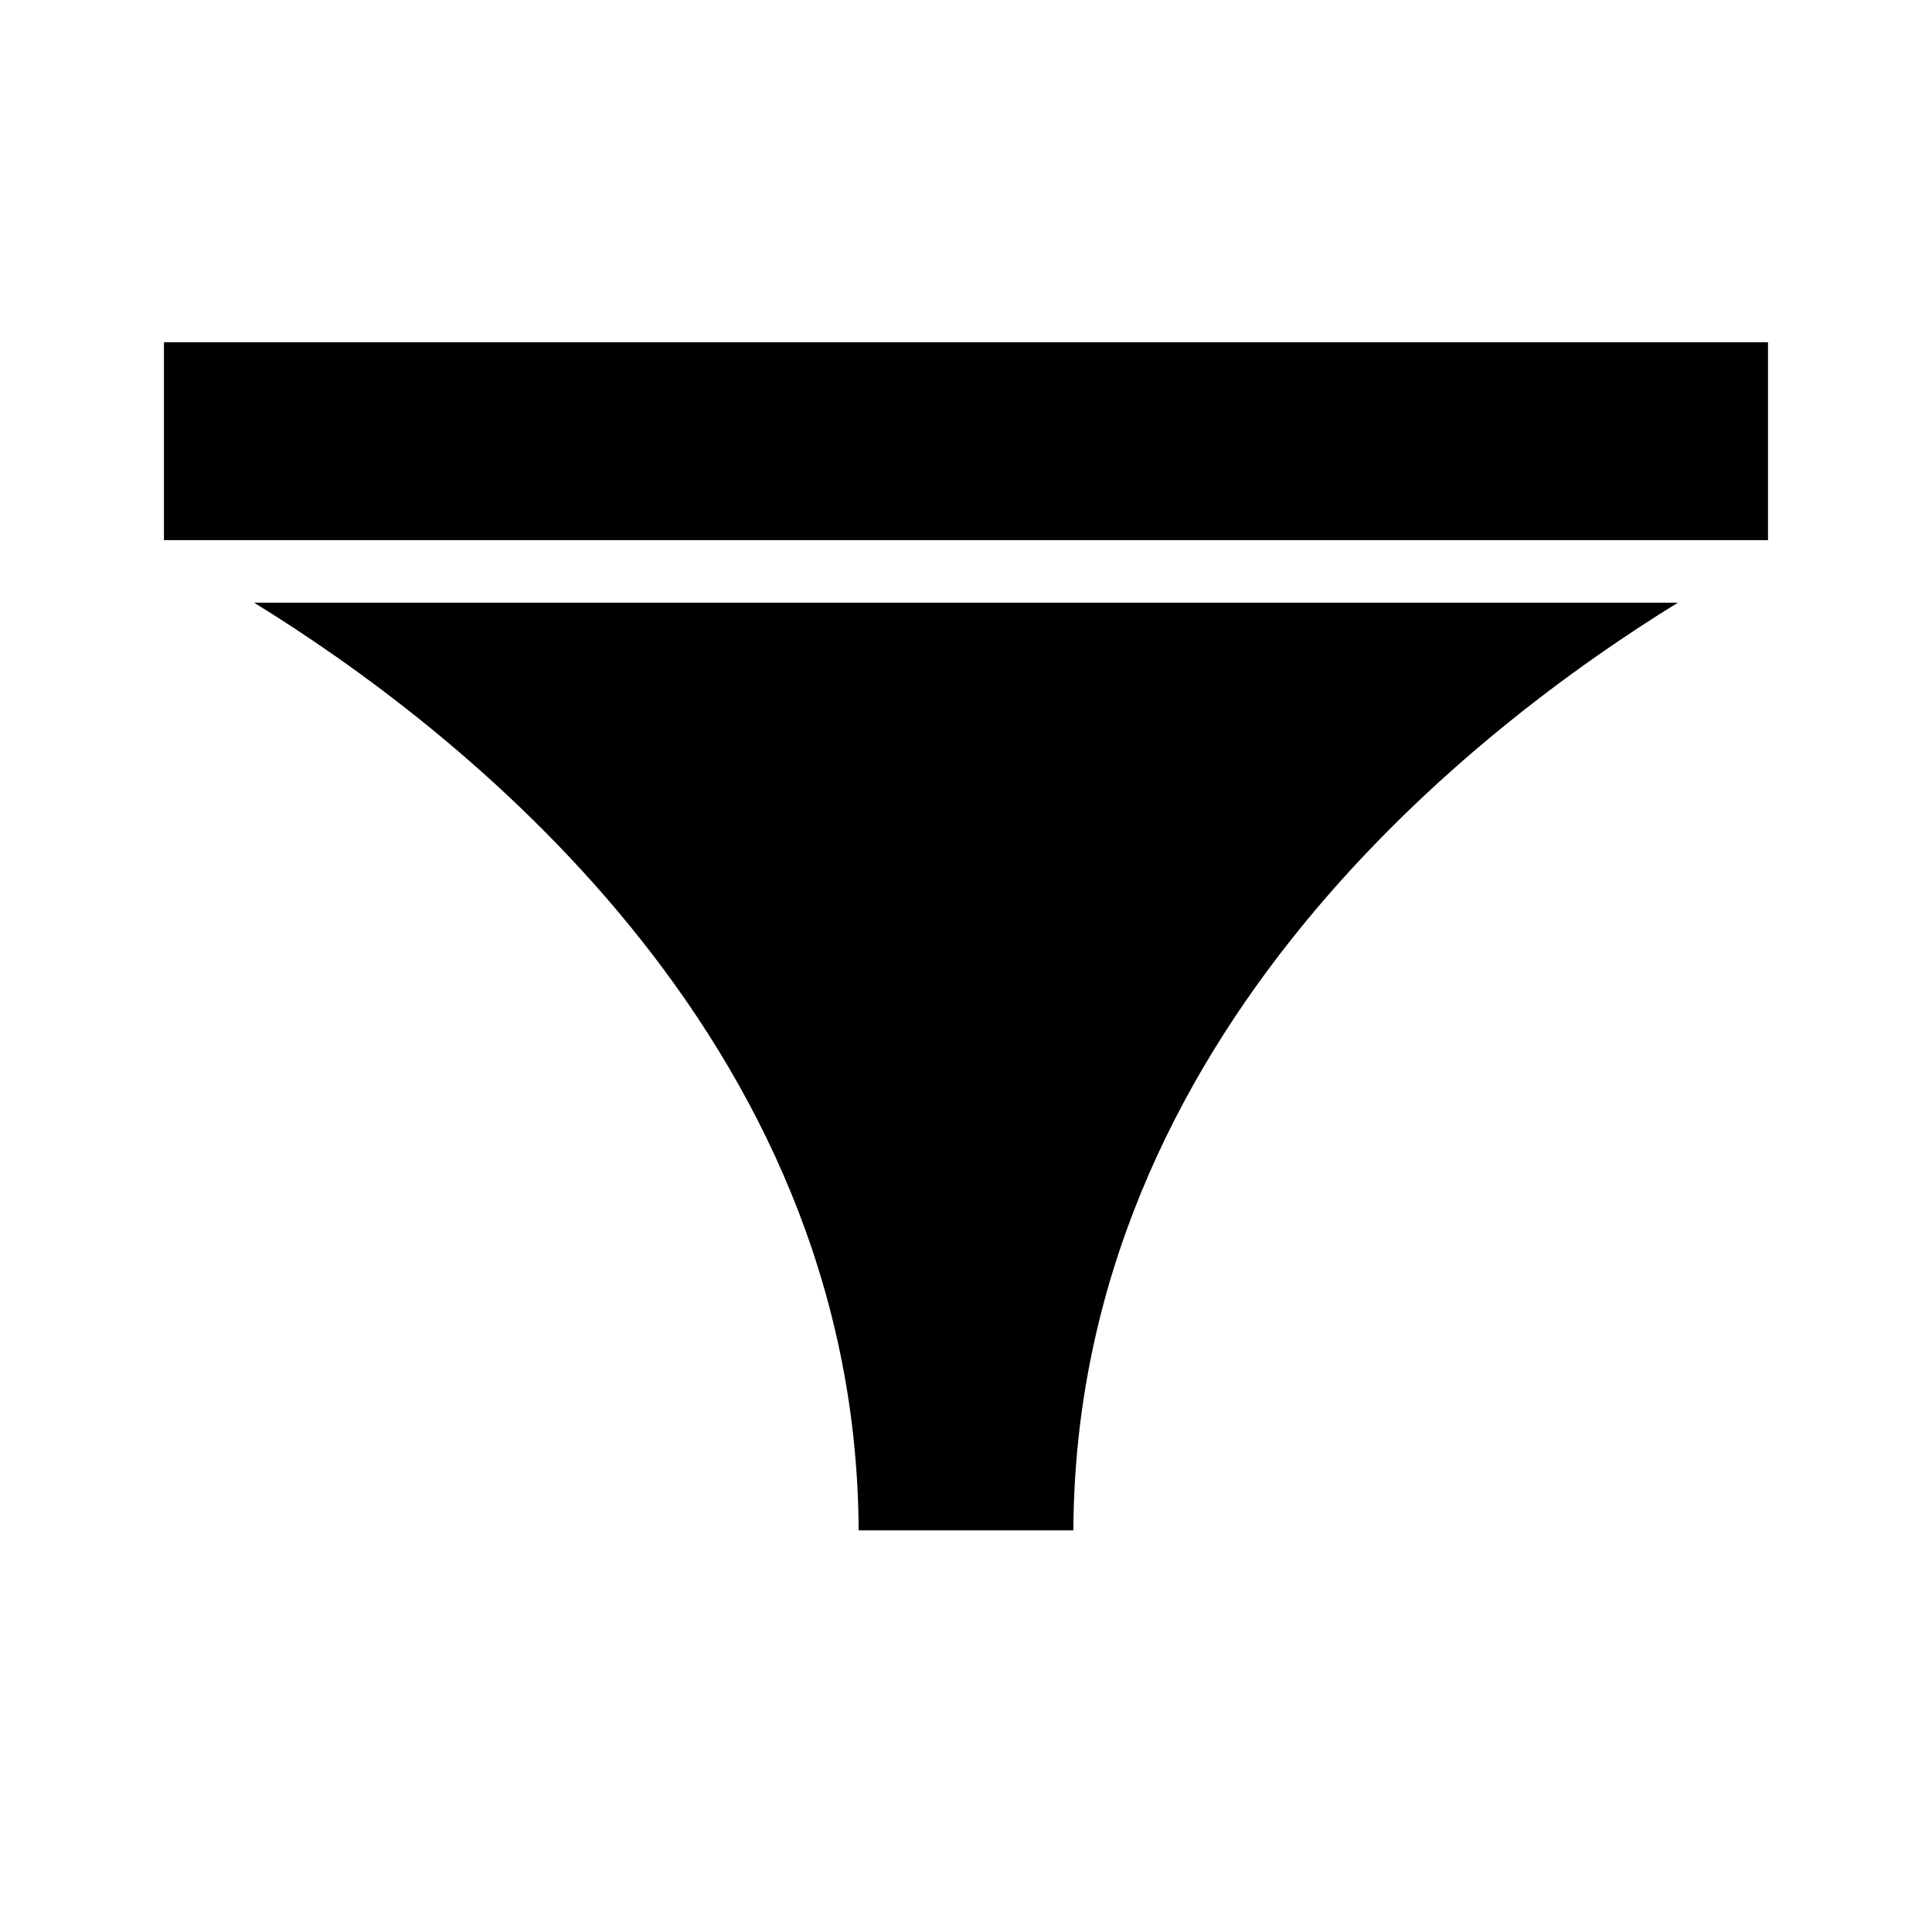
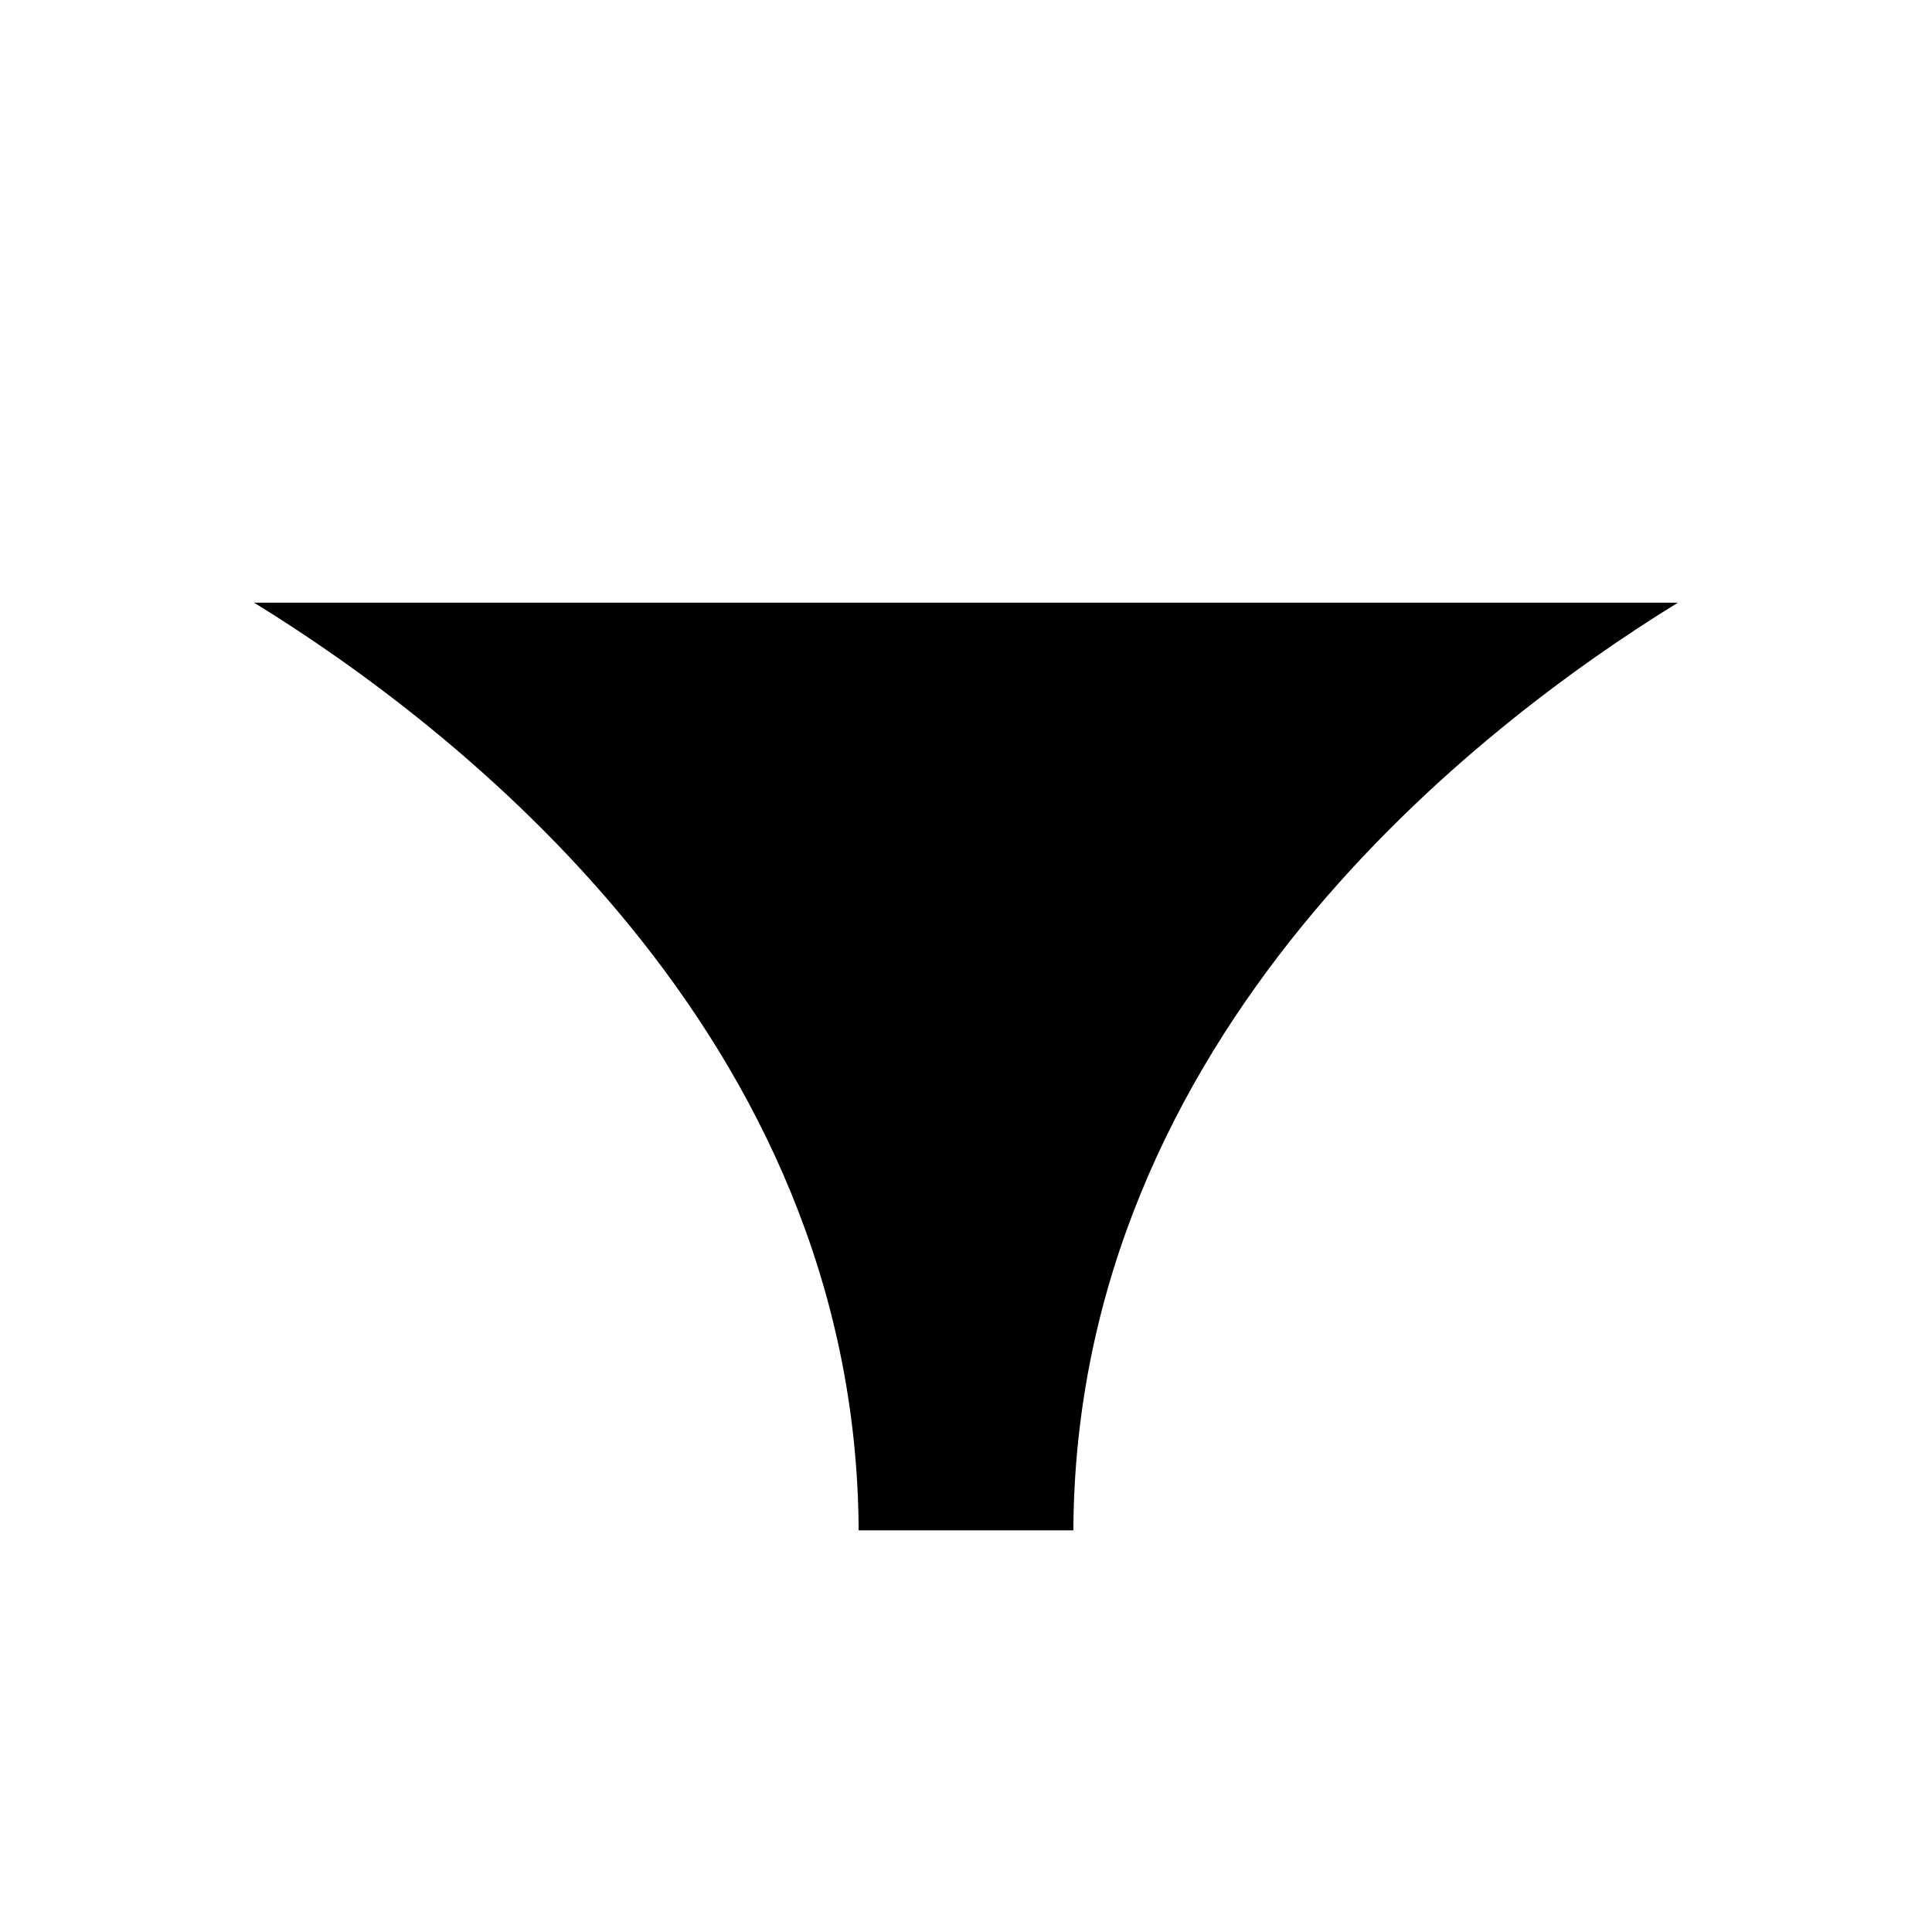
<svg xmlns="http://www.w3.org/2000/svg" fill="#000000" width="800px" height="800px" version="1.1" viewBox="144 144 512 512">
  <g>
    <path d="m211.32 303.71h377.35c-52.645 32.395-159.57 114.18-160.22 245.85h-56.898c-0.656-131.68-107.58-213.46-160.23-245.85z" />
-     <path d="m187.45 234.69h425.09v52.453h-425.09z" />
  </g>
</svg>